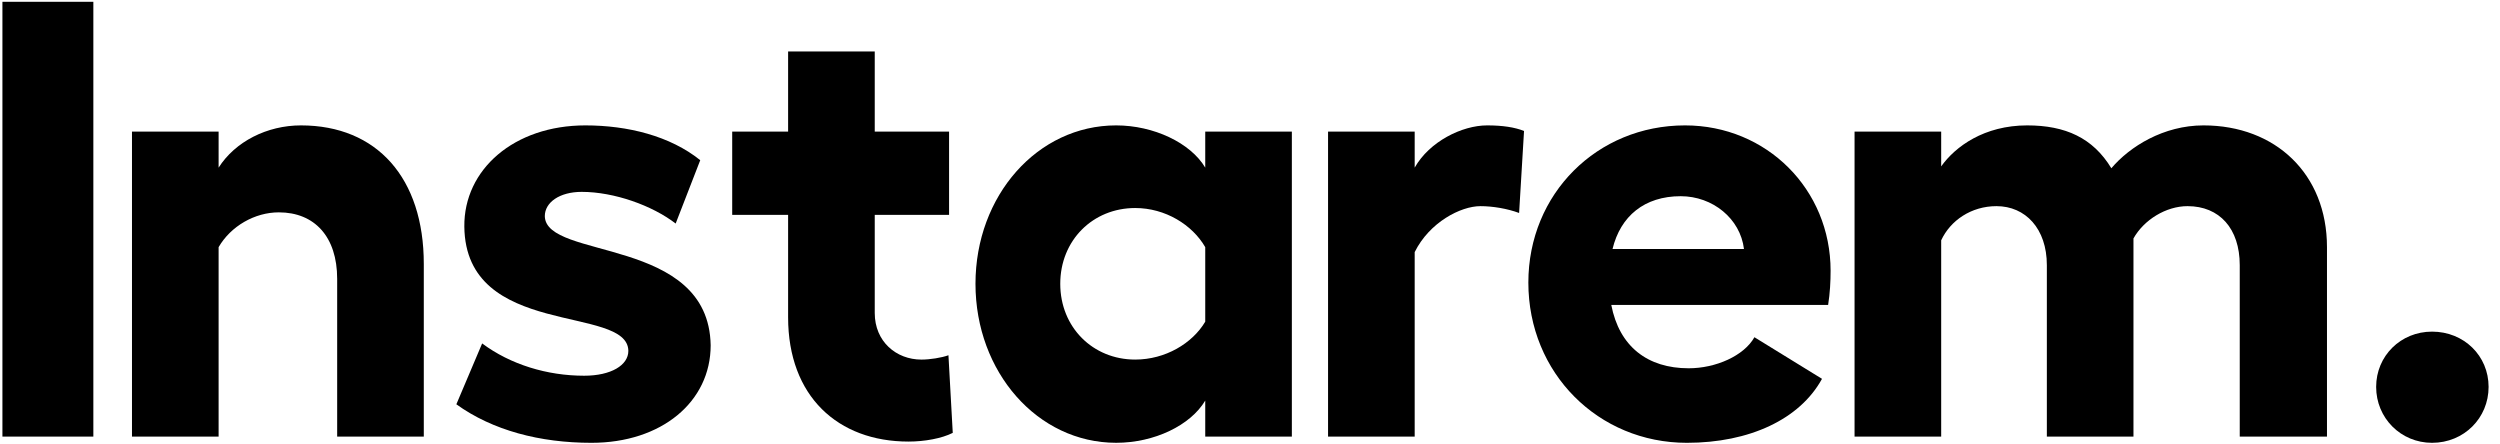
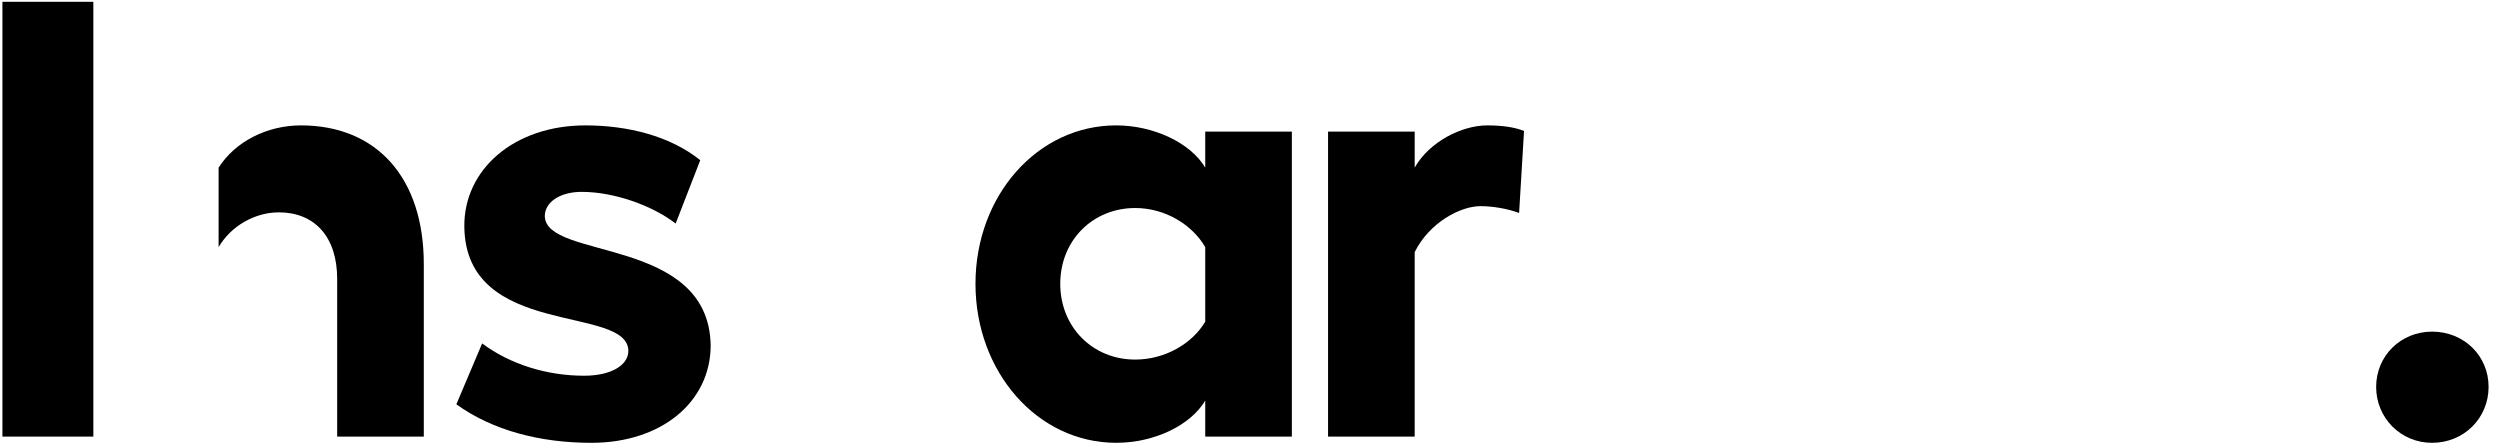
<svg xmlns="http://www.w3.org/2000/svg" width="135" height="24" viewBox="0 0 135 24" fill="none">
  <g clip-path="url(#clip0_141_1713)">
    <path fill-rule="evenodd" clip-rule="evenodd" d="M0.131 23.576H5.041V0.097H0.131V23.576Z" fill="black" />
-     <path fill-rule="evenodd" clip-rule="evenodd" d="M22.885 14.252V23.576H18.207V15.057C18.207 12.776 16.98 11.467 15.056 11.467C13.762 11.467 12.468 12.206 11.805 13.346V23.576H7.127V7.107H11.805V9.053C12.7 7.644 14.425 6.771 16.25 6.771C20.363 6.771 22.885 9.623 22.885 14.252Z" fill="black" />
+     <path fill-rule="evenodd" clip-rule="evenodd" d="M22.885 14.252V23.576H18.207V15.057C18.207 12.776 16.98 11.467 15.056 11.467C13.762 11.467 12.468 12.206 11.805 13.346V23.576V7.107H11.805V9.053C12.7 7.644 14.425 6.771 16.25 6.771C20.363 6.771 22.885 9.623 22.885 14.252Z" fill="black" />
    <path fill-rule="evenodd" clip-rule="evenodd" d="M24.643 21.832L26.036 18.545C27.562 19.685 29.552 20.289 31.543 20.289C33.002 20.289 33.931 19.719 33.931 18.947C33.898 16.432 25.14 18.31 25.074 12.239C25.041 9.153 27.761 6.771 31.609 6.771C33.898 6.771 36.187 7.342 37.813 8.65L36.486 12.071C35.225 11.099 33.168 10.361 31.41 10.361C30.216 10.361 29.42 10.931 29.42 11.669C29.453 14.05 38.277 12.742 38.376 18.646C38.376 21.698 35.723 23.912 31.941 23.912C29.154 23.912 26.6 23.241 24.643 21.832Z" fill="black" />
-     <path fill-rule="evenodd" clip-rule="evenodd" d="M51.449 23.375C50.852 23.677 49.923 23.845 49.06 23.845C45.245 23.845 42.558 21.397 42.558 17.136V11.602H39.539V7.107H42.558V2.78H47.236V7.107H51.25V11.602H47.236V16.902C47.236 18.445 48.397 19.418 49.757 19.418C50.221 19.418 50.852 19.317 51.216 19.183L51.449 23.375Z" fill="black" />
    <path fill-rule="evenodd" clip-rule="evenodd" d="M65.083 17.371V13.346C64.386 12.138 62.926 11.233 61.301 11.233C59.012 11.233 57.254 12.977 57.254 15.325C57.254 17.673 59.012 19.417 61.301 19.417C62.926 19.417 64.386 18.545 65.083 17.371ZM69.76 7.107V23.576H65.083V21.631C64.286 22.973 62.329 23.911 60.272 23.911C56.026 23.911 52.676 20.088 52.676 15.325C52.676 10.562 56.026 6.771 60.272 6.771C62.296 6.771 64.286 7.711 65.083 9.052V7.107H69.76Z" fill="black" />
    <path fill-rule="evenodd" clip-rule="evenodd" d="M82.298 7.073L82.032 11.501C81.402 11.266 80.606 11.132 79.942 11.132C78.88 11.132 77.189 12.004 76.393 13.614V23.576H71.715V7.107H76.393V9.052C77.189 7.644 78.947 6.771 80.307 6.771C81.136 6.771 81.8 6.872 82.298 7.073Z" fill="black" />
-     <path fill-rule="evenodd" clip-rule="evenodd" d="M94.175 13.447C93.976 11.803 92.483 10.595 90.758 10.595C88.801 10.595 87.507 11.669 87.076 13.447H94.175ZM98.719 16.465H87.009C87.441 18.713 88.966 19.887 91.189 19.887C92.649 19.887 94.175 19.216 94.739 18.21L98.388 20.457C97.194 22.637 94.474 23.912 91.09 23.912C86.313 23.912 82.531 20.155 82.531 15.258C82.531 10.461 86.247 6.771 90.99 6.771C95.402 6.771 98.852 10.226 98.852 14.62C98.852 15.191 98.82 15.828 98.719 16.465Z" fill="black" />
-     <path fill-rule="evenodd" clip-rule="evenodd" d="M125.657 13.346V23.576H120.946V14.319C120.946 12.34 119.851 11.132 118.127 11.132C116.966 11.132 115.771 11.87 115.207 12.876V23.576H110.53V14.319C110.53 12.34 109.369 11.132 107.81 11.132C106.449 11.132 105.322 11.904 104.824 12.977V23.576H100.146V7.107H104.824V8.985C105.587 7.912 107.146 6.771 109.468 6.771C111.525 6.771 113.018 7.443 114.013 9.086C115.008 7.912 116.832 6.771 118.989 6.771C122.87 6.771 125.657 9.388 125.657 13.346Z" fill="black" />
    <path fill-rule="evenodd" clip-rule="evenodd" d="M128.312 20.893C128.312 19.216 129.64 17.908 131.331 17.908C133.057 17.908 134.384 19.216 134.384 20.893C134.384 22.571 133.057 23.912 131.331 23.912C129.64 23.912 128.312 22.571 128.312 20.893Z" fill="black" />
  </g>
  <defs>
    <clipPath id="clip0_141_1713">
      <rect width="135" height="24" fill="white" />
    </clipPath>
  </defs>
</svg>